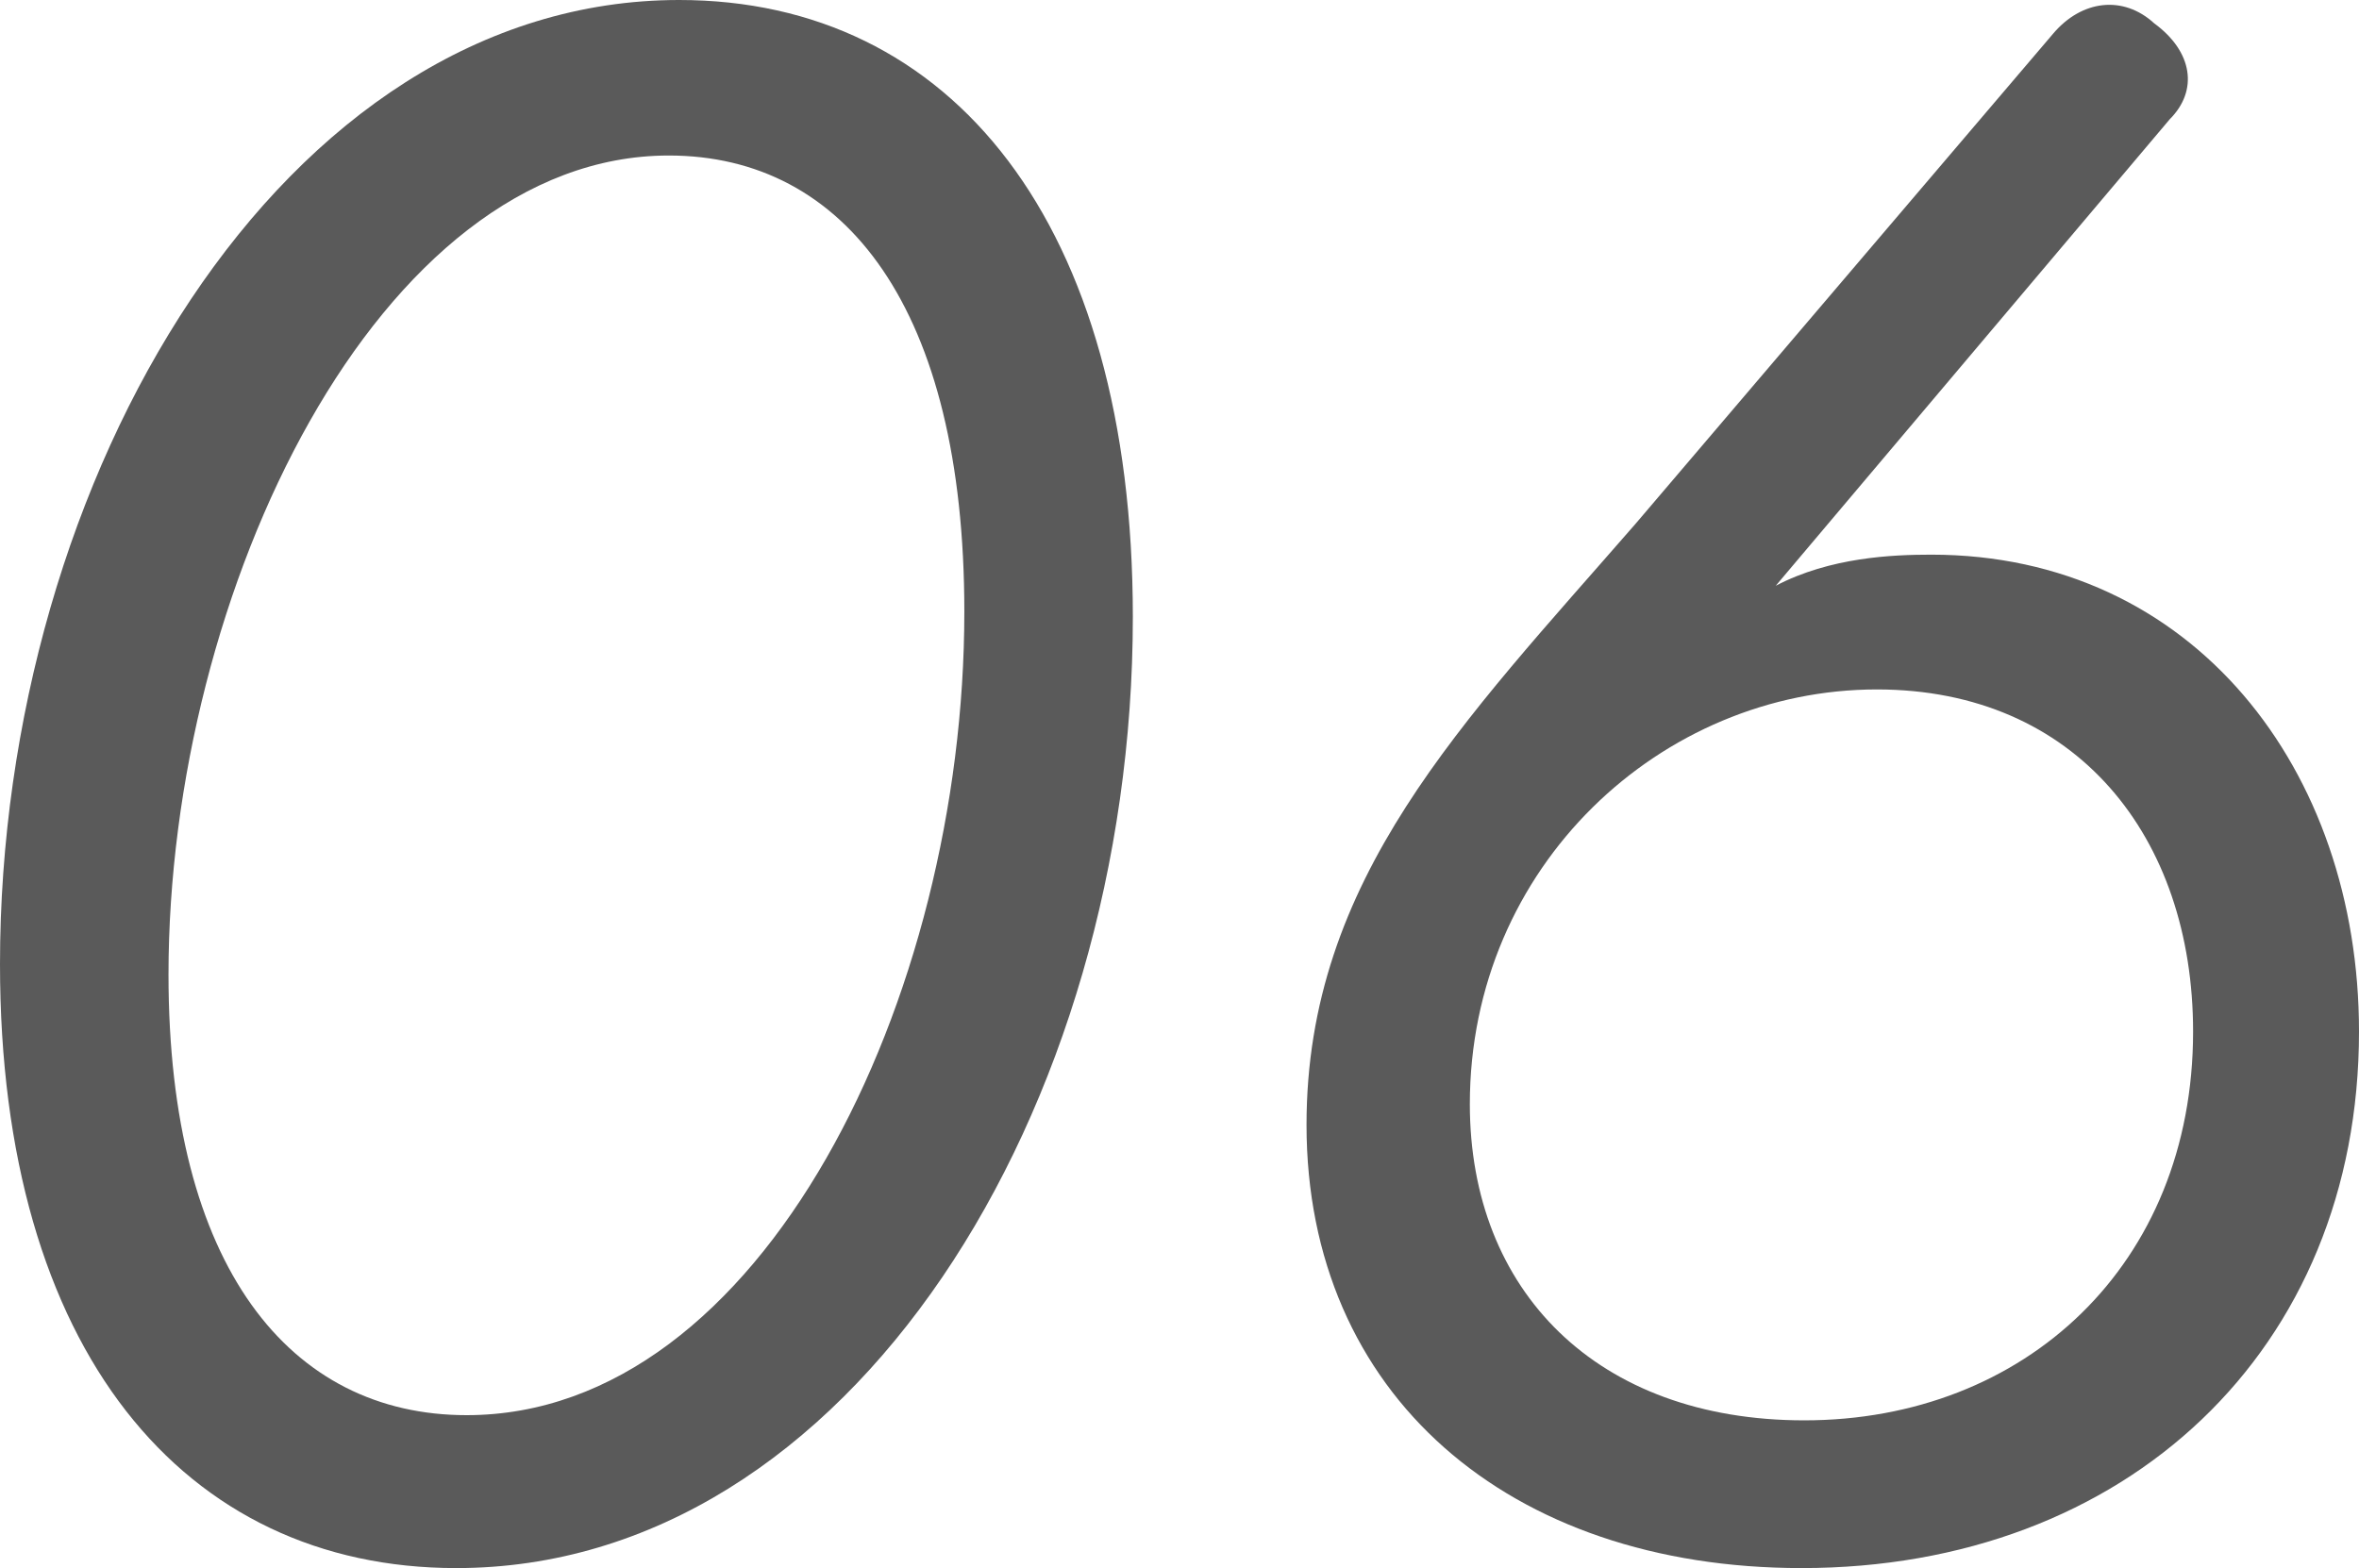
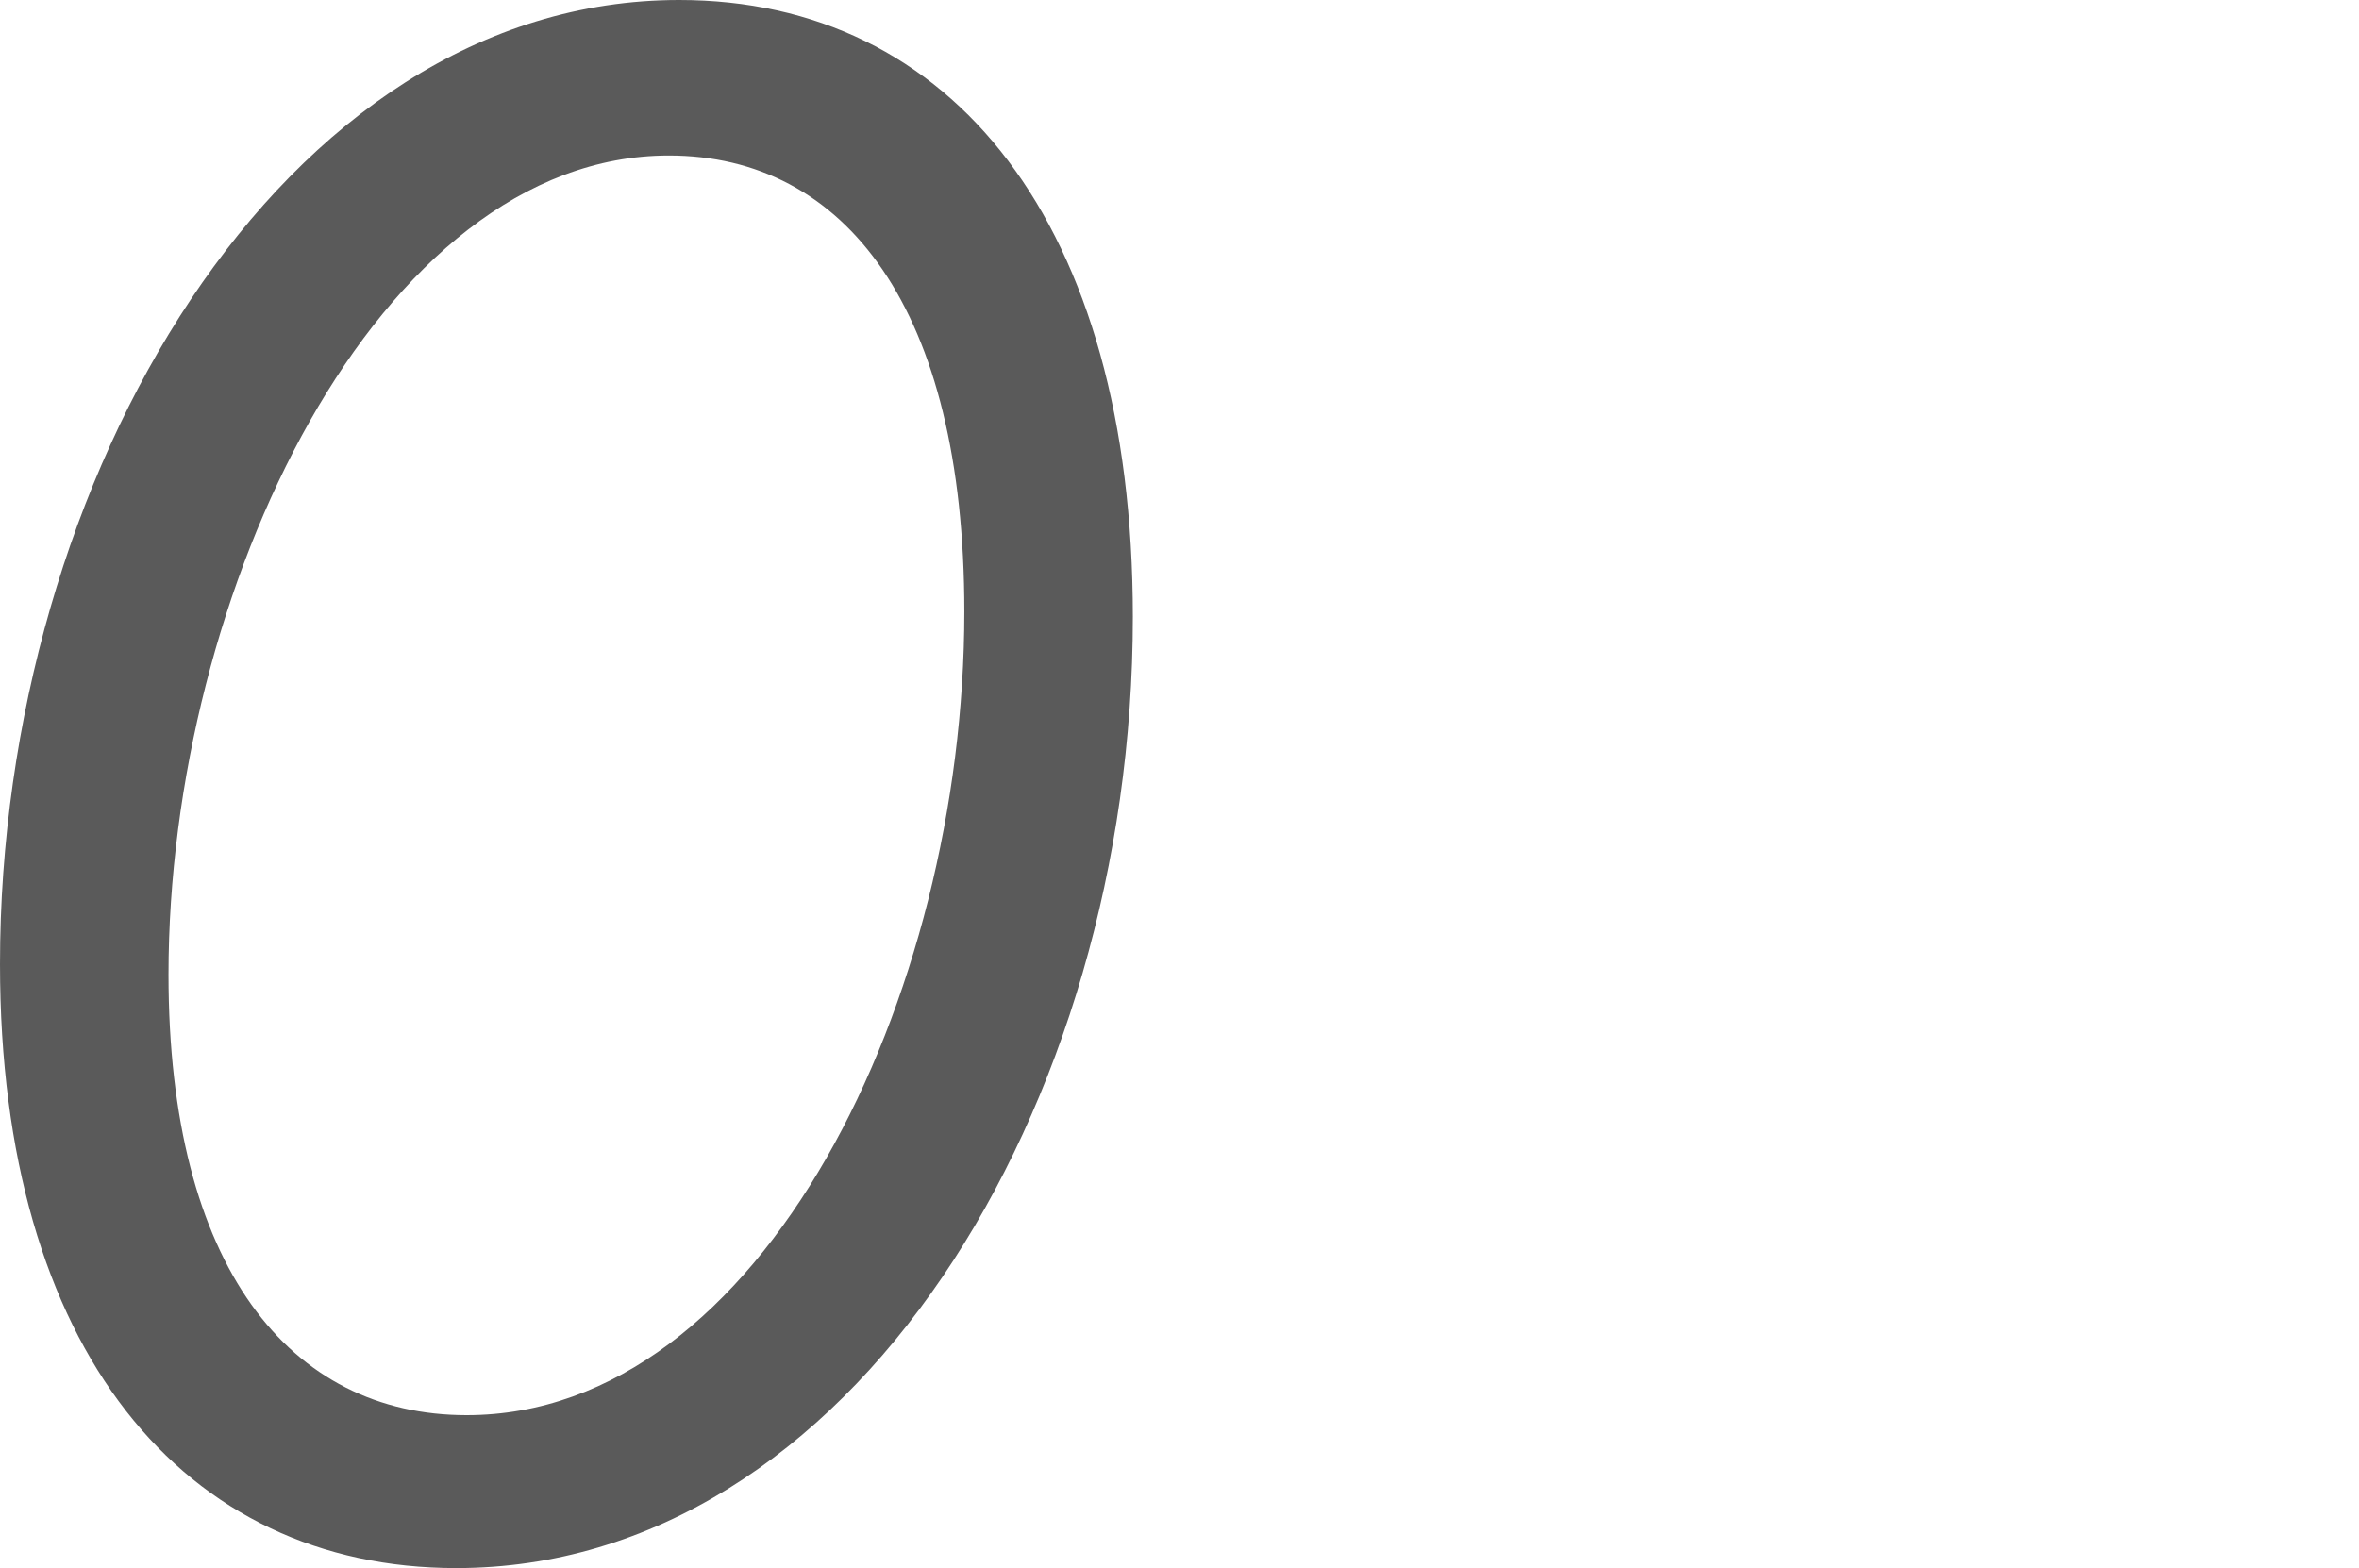
<svg xmlns="http://www.w3.org/2000/svg" id="_レイヤー_2" viewBox="0 0 54.6 36.3">
  <defs>
    <style>.cls-1{fill:#5a5a5a;}</style>
  </defs>
  <g id="text">
    <path class="cls-1" d="M15.72,0c6.3,0,10.5,5.16,10.5,14.28,0,11.4-6.54,22.02-15.66,22.02-6.3,0-10.56-5.04-10.56-13.98C0,11.04,6.54,0,15.72,0ZM22.32,14.16c0-7.02-2.76-10.56-6.84-10.56C8.76,3.6,3.9,13.68,3.9,22.56c0,6.78,2.82,10.2,6.9,10.2,6.84,0,11.52-9.66,11.52-18.6Z" />
-     <path class="cls-1" d="M41.1,13.56c1.26-.66,2.7-.72,3.6-.72,6.06,0,9.9,4.98,9.9,11.04,0,7.38-5.4,12.42-12.9,12.42-6.78,0-11.46-4.02-11.46-10.26,0-5.7,3.6-9.3,7.62-13.92L47.52.78c.66-.78,1.62-.9,2.34-.24.9.66,1.02,1.56.36,2.22l-9.12,10.8ZM50.76,23.88c0-4.5-2.7-7.92-7.32-7.92-4.98,0-9.42,4.08-9.42,9.6,0,4.32,2.94,7.32,7.74,7.32,5.1,0,9-3.6,9-9Z" />
  </g>
</svg>